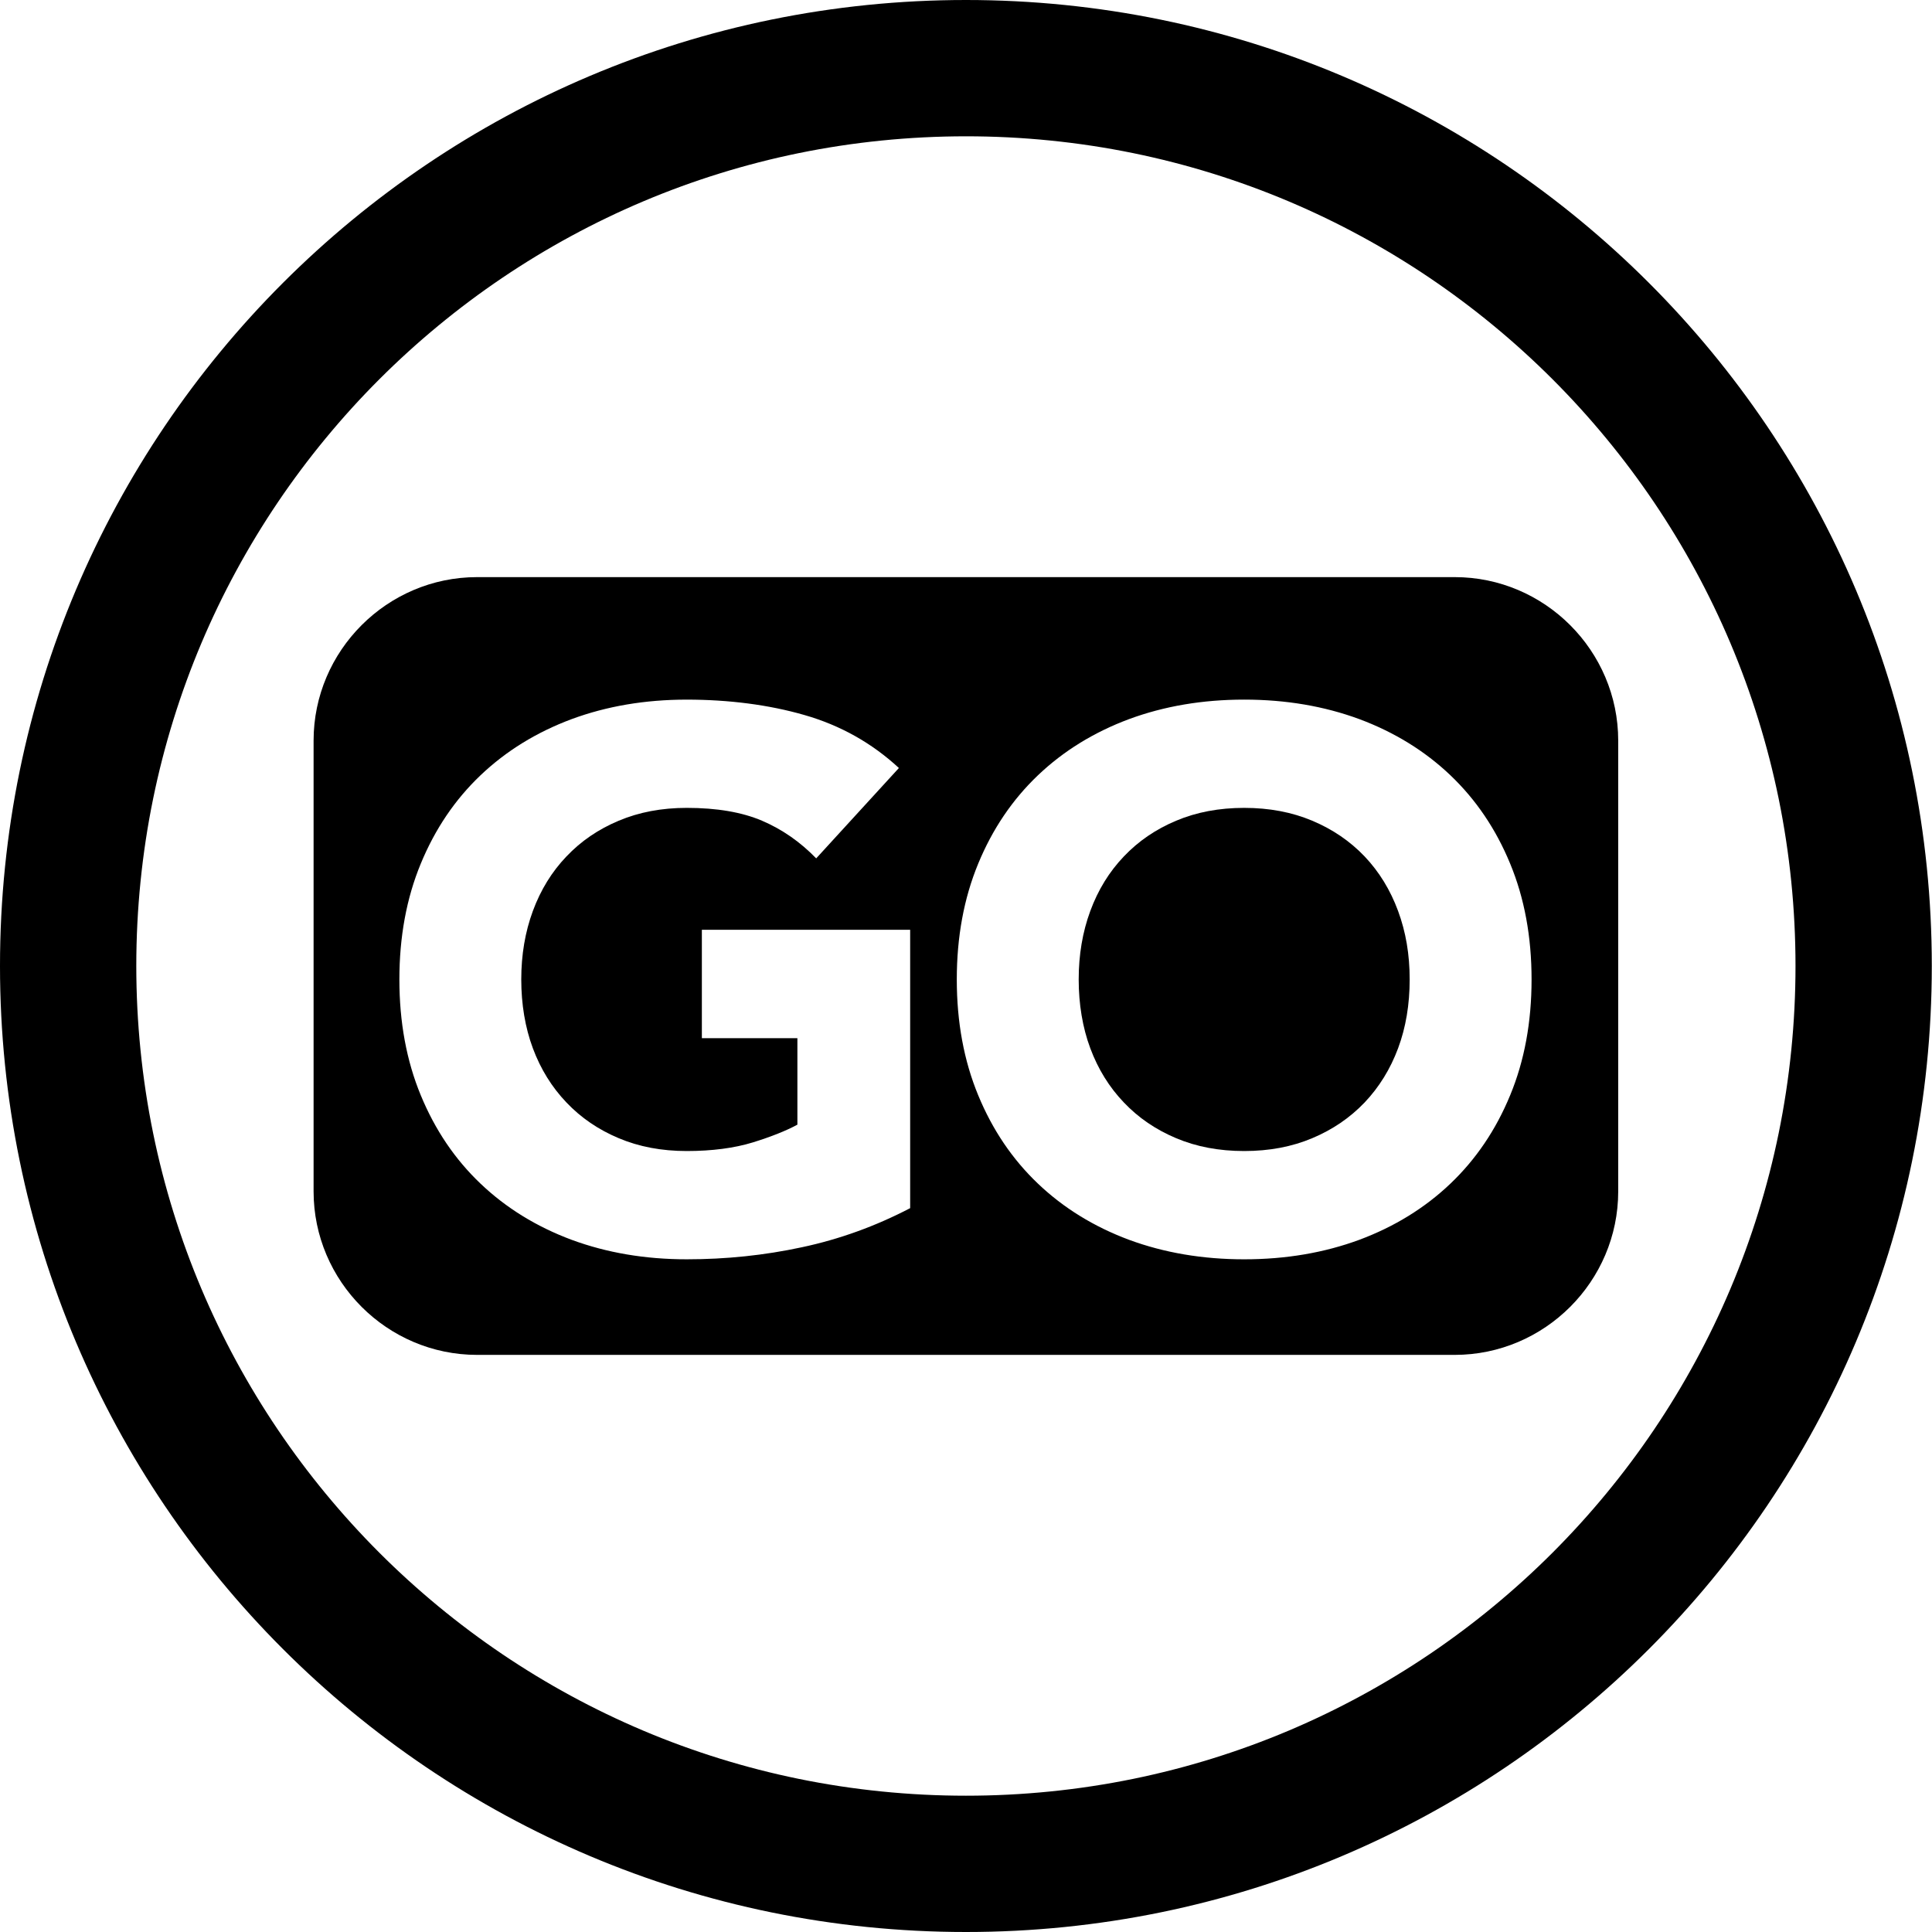
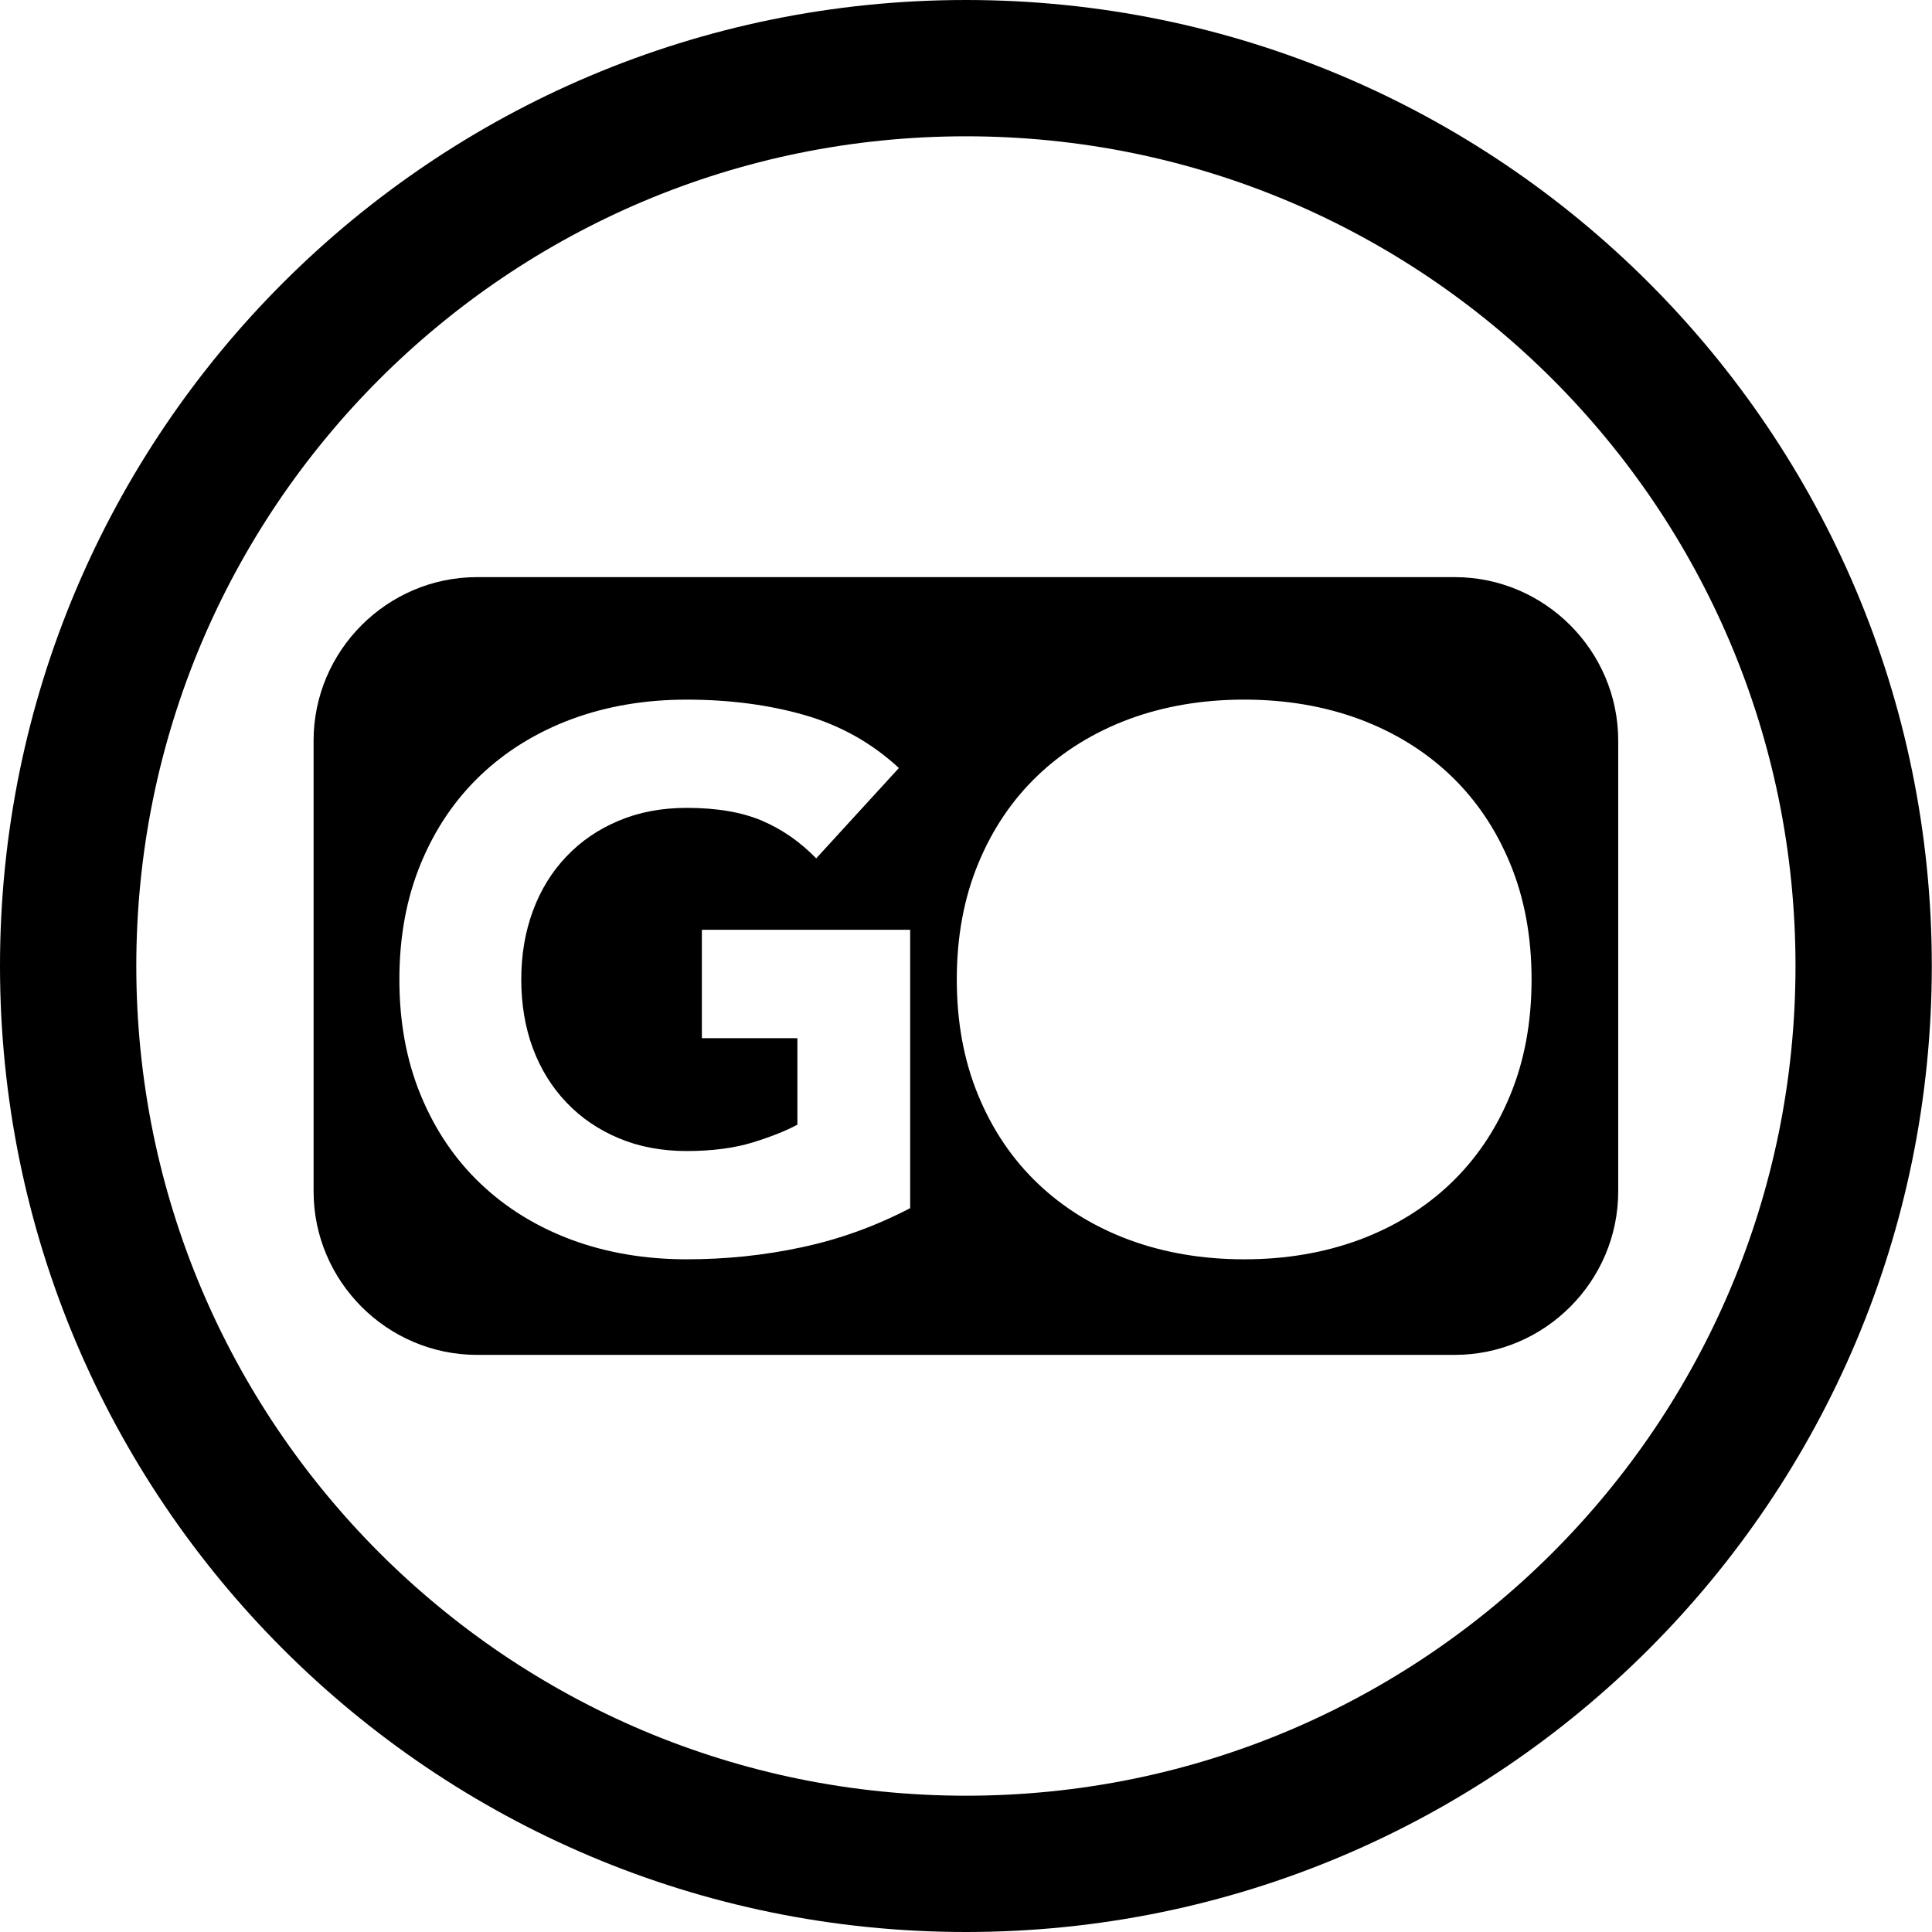
<svg xmlns="http://www.w3.org/2000/svg" id="icon" viewBox="0 0 5669.29 5669.29">
  <defs>
    <style>
      .cls-1 {
        fill: #000;
        stroke-width: 0px;
      }
    </style>
  </defs>
  <path class="cls-1" d="M2834.55,399.96c165.46,0,330.69,16.64,491.1,49.47,156.12,31.95,309.68,79.61,456.42,141.68,144.15,60.98,283.21,136.47,413.32,224.38,128.97,87.14,250.26,187.24,360.51,297.5,110.24,110.26,210.31,231.57,297.44,360.57,87.89,130.12,163.36,269.21,224.32,413.38,62.05,146.74,109.7,300.31,141.64,456.45,32.81,160.41,49.45,325.63,49.45,491.08s-16.64,330.71-49.45,491.14c-31.94,156.15-79.6,309.74-141.65,456.51-60.96,144.19-136.44,283.3-224.33,413.45-87.13,129.02-187.21,250.35-297.45,360.63-110.24,110.28-231.54,210.39-360.51,297.55-130.11,87.93-269.17,163.43-413.32,224.42-146.73,62.08-300.29,109.75-456.41,141.71-160.41,32.83-325.63,49.48-491.09,49.48s-330.67-16.65-491.08-49.48c-156.13-31.95-309.7-79.63-456.45-141.71-144.17-60.99-283.26-136.5-413.39-224.43-129-87.17-250.32-187.28-360.59-297.57-110.27-110.29-210.37-231.62-297.53-360.64-87.92-130.15-163.41-269.26-224.4-413.44-62.07-146.77-109.74-300.35-141.69-456.5-32.82-160.42-49.47-325.66-49.47-491.11s16.64-330.65,49.47-491.05c31.95-156.12,79.62-309.69,141.68-456.43,60.98-144.17,136.47-283.25,224.39-413.38,87.15-129,187.25-250.31,297.52-360.58,110.27-110.27,231.59-210.36,360.59-297.51,130.13-87.91,269.22-163.41,413.39-224.39,146.75-62.07,300.33-109.74,456.46-141.69,160.41-32.82,325.64-49.47,491.09-49.47M2834.55,0C1269.03,0,0,1269.03,0,2834.45s1269.03,2834.84,2834.55,2834.84,2834.16-1269.32,2834.16-2834.84S4400.16,0,2834.55,0h0Z" />
  <g>
-     <path class="cls-1" d="M4004.35,2513.12c-42.97-44.93-93.91-79.64-153.72-104.78-59.52-25.09-125.97-37.69-199.67-37.69s-140.2,12.59-199.67,37.69c-59.86,25.14-110.72,59.86-153.38,104.78-43,45-75.71,98.2-98.51,160.05-22.83,61.78-34.06,128.9-34.06,200.96s11.23,140.85,34.06,202c22.8,61.15,55.52,114.04,98.51,159.01,42.66,44.93,93.53,79.64,153.38,104.78,59.47,25.14,125.93,37.69,199.67,37.69s140.15-12.55,199.67-37.69c59.81-25.14,110.75-59.86,153.72-104.78,42.61-44.97,75.37-97.86,98.2-159.01,22.76-61.15,34.01-128.31,34.01-202s-11.26-139.18-34.01-200.96c-22.83-61.85-55.59-115.05-98.2-160.05Z" />
    <path class="cls-1" d="M4268.72,1693.51H1399.99c-263.9,0-479.79,215.94-479.79,479.77v1322.73c0,263.88,215.89,479.77,479.79,479.77h2868.73c263.9,0,479.79-215.89,479.79-479.77v-1322.73c0-263.83-215.89-479.77-479.79-479.77ZM2670.78,3545.22c-101.49,52.87-207.29,91.26-317.7,114.72-110.41,23.8-223.15,35.37-337.82,35.37-122.36,0-234.72-19.2-337.87-57.2-102.78-38.35-192.04-93.21-267.1-164.64-75.06-71.38-133.55-157.67-175.55-259.48-41.97-101.49-62.78-214.91-62.78-339.86s20.8-238.35,62.78-339.82c42-101.83,100.49-188.12,175.55-259.52,75.05-71.38,164.32-126.27,267.1-164.59,103.14-38.07,215.5-57.22,337.87-57.22s240.33,14.88,345.45,45.26c105.1,30.11,197.67,82.02,277.04,155.4l-242.66,265.15c-47.3-48.62-100.17-85.33-159-110.45-58.84-25.09-132.57-37.71-220.82-37.71-73.74,0-140.19,12.62-199.67,37.71-59.86,25.12-110.75,59.83-153.4,104.83-42.98,44.93-75.7,98.18-98.53,159.98-22.8,61.8-34.06,128.9-34.06,200.98s11.25,140.83,34.06,201.98c22.83,61.15,55.55,114.04,98.53,159.03,42.65,44.93,93.54,79.64,153.4,104.78,59.47,25.14,125.93,37.69,199.67,37.69s139.81-8.6,194.38-25.48c54.18-16.81,97.86-34.38,130.24-51.89v-253.87h-280.33v-318.02h611.23v816.86ZM4431.43,3213.95c-41.96,101.85-100.49,188.1-175.5,259.52-75.03,71.43-164.32,126.31-267.14,164.64-103.1,38.02-215.53,57.22-337.82,57.22s-234.7-19.2-337.87-57.22c-102.78-38.32-192.04-93.21-267.1-164.64-75.03-71.43-133.55-157.67-175.55-259.52-41.95-101.49-62.82-214.87-62.82-339.81s20.87-238.33,62.82-339.82c42-101.81,100.52-188.1,175.55-259.52,75.06-71.43,164.32-126.24,267.1-164.64,103.17-38,215.53-57.2,337.87-57.2s234.72,19.2,337.82,57.2c102.83,38.39,192.11,93.21,267.14,164.64,75.01,71.43,133.55,157.71,175.5,259.52,42.03,101.49,62.82,214.87,62.82,339.82s-20.8,238.33-62.82,339.81Z" />
  </g>
</svg>